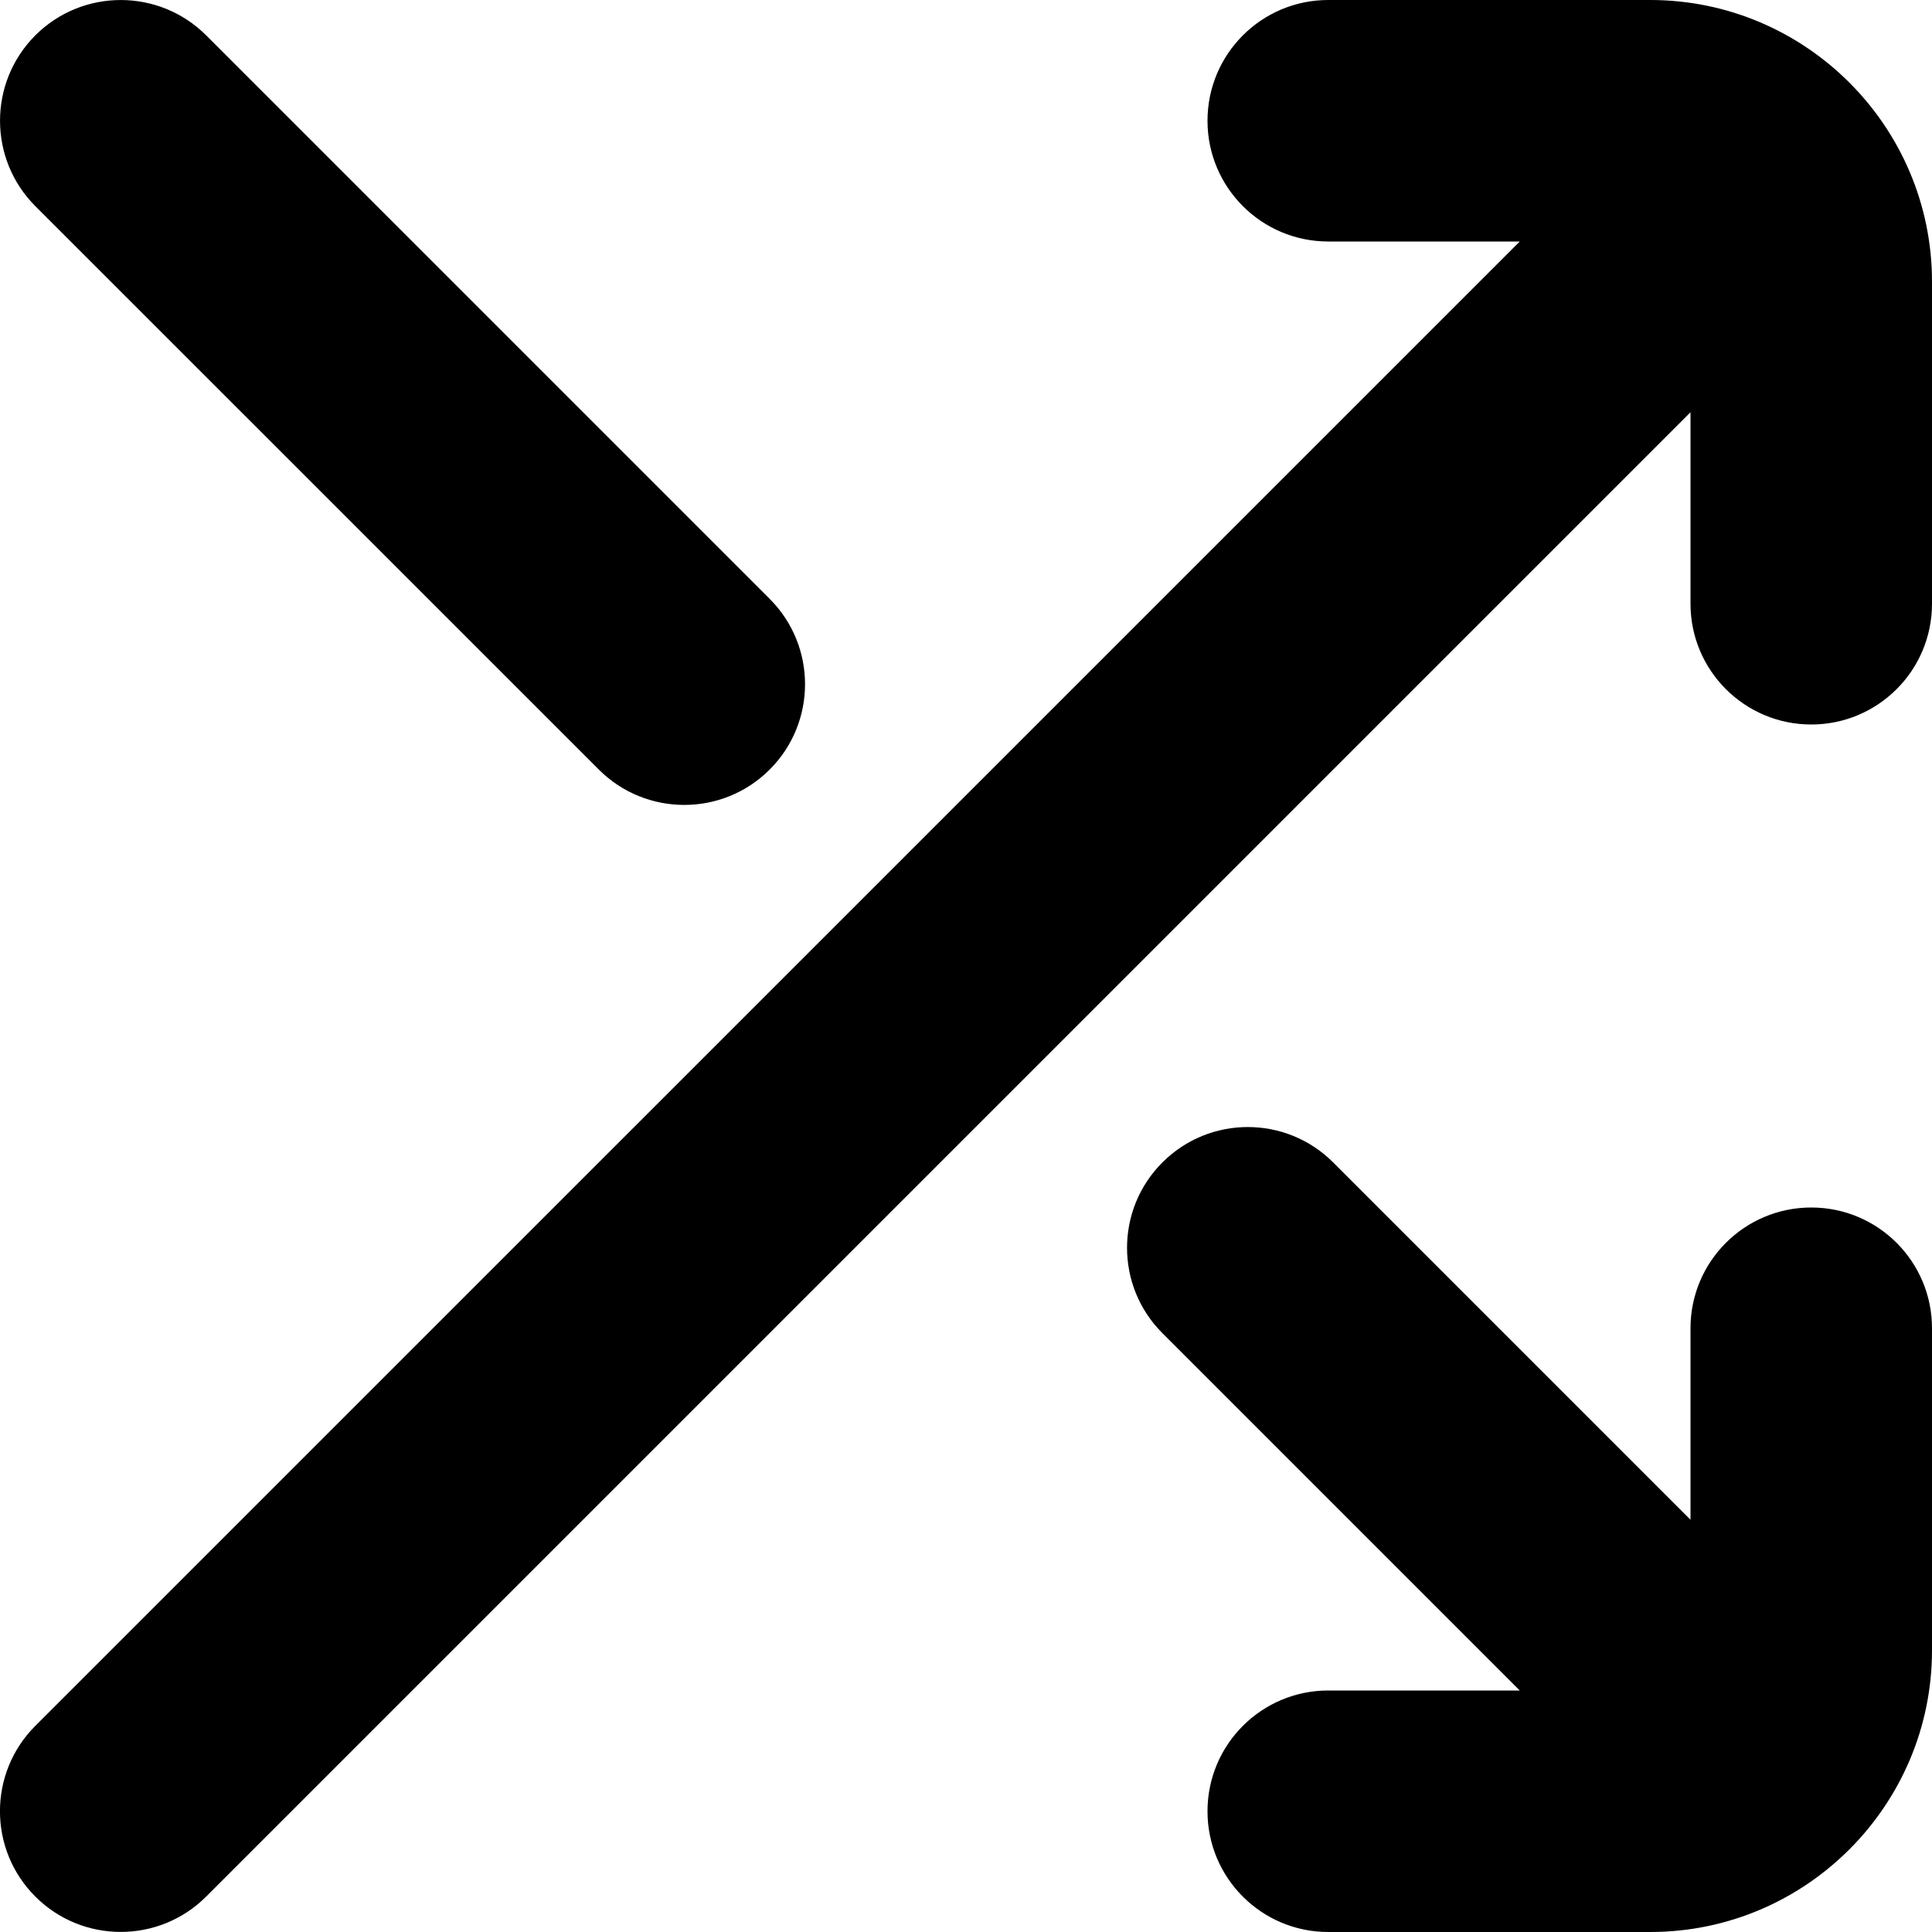
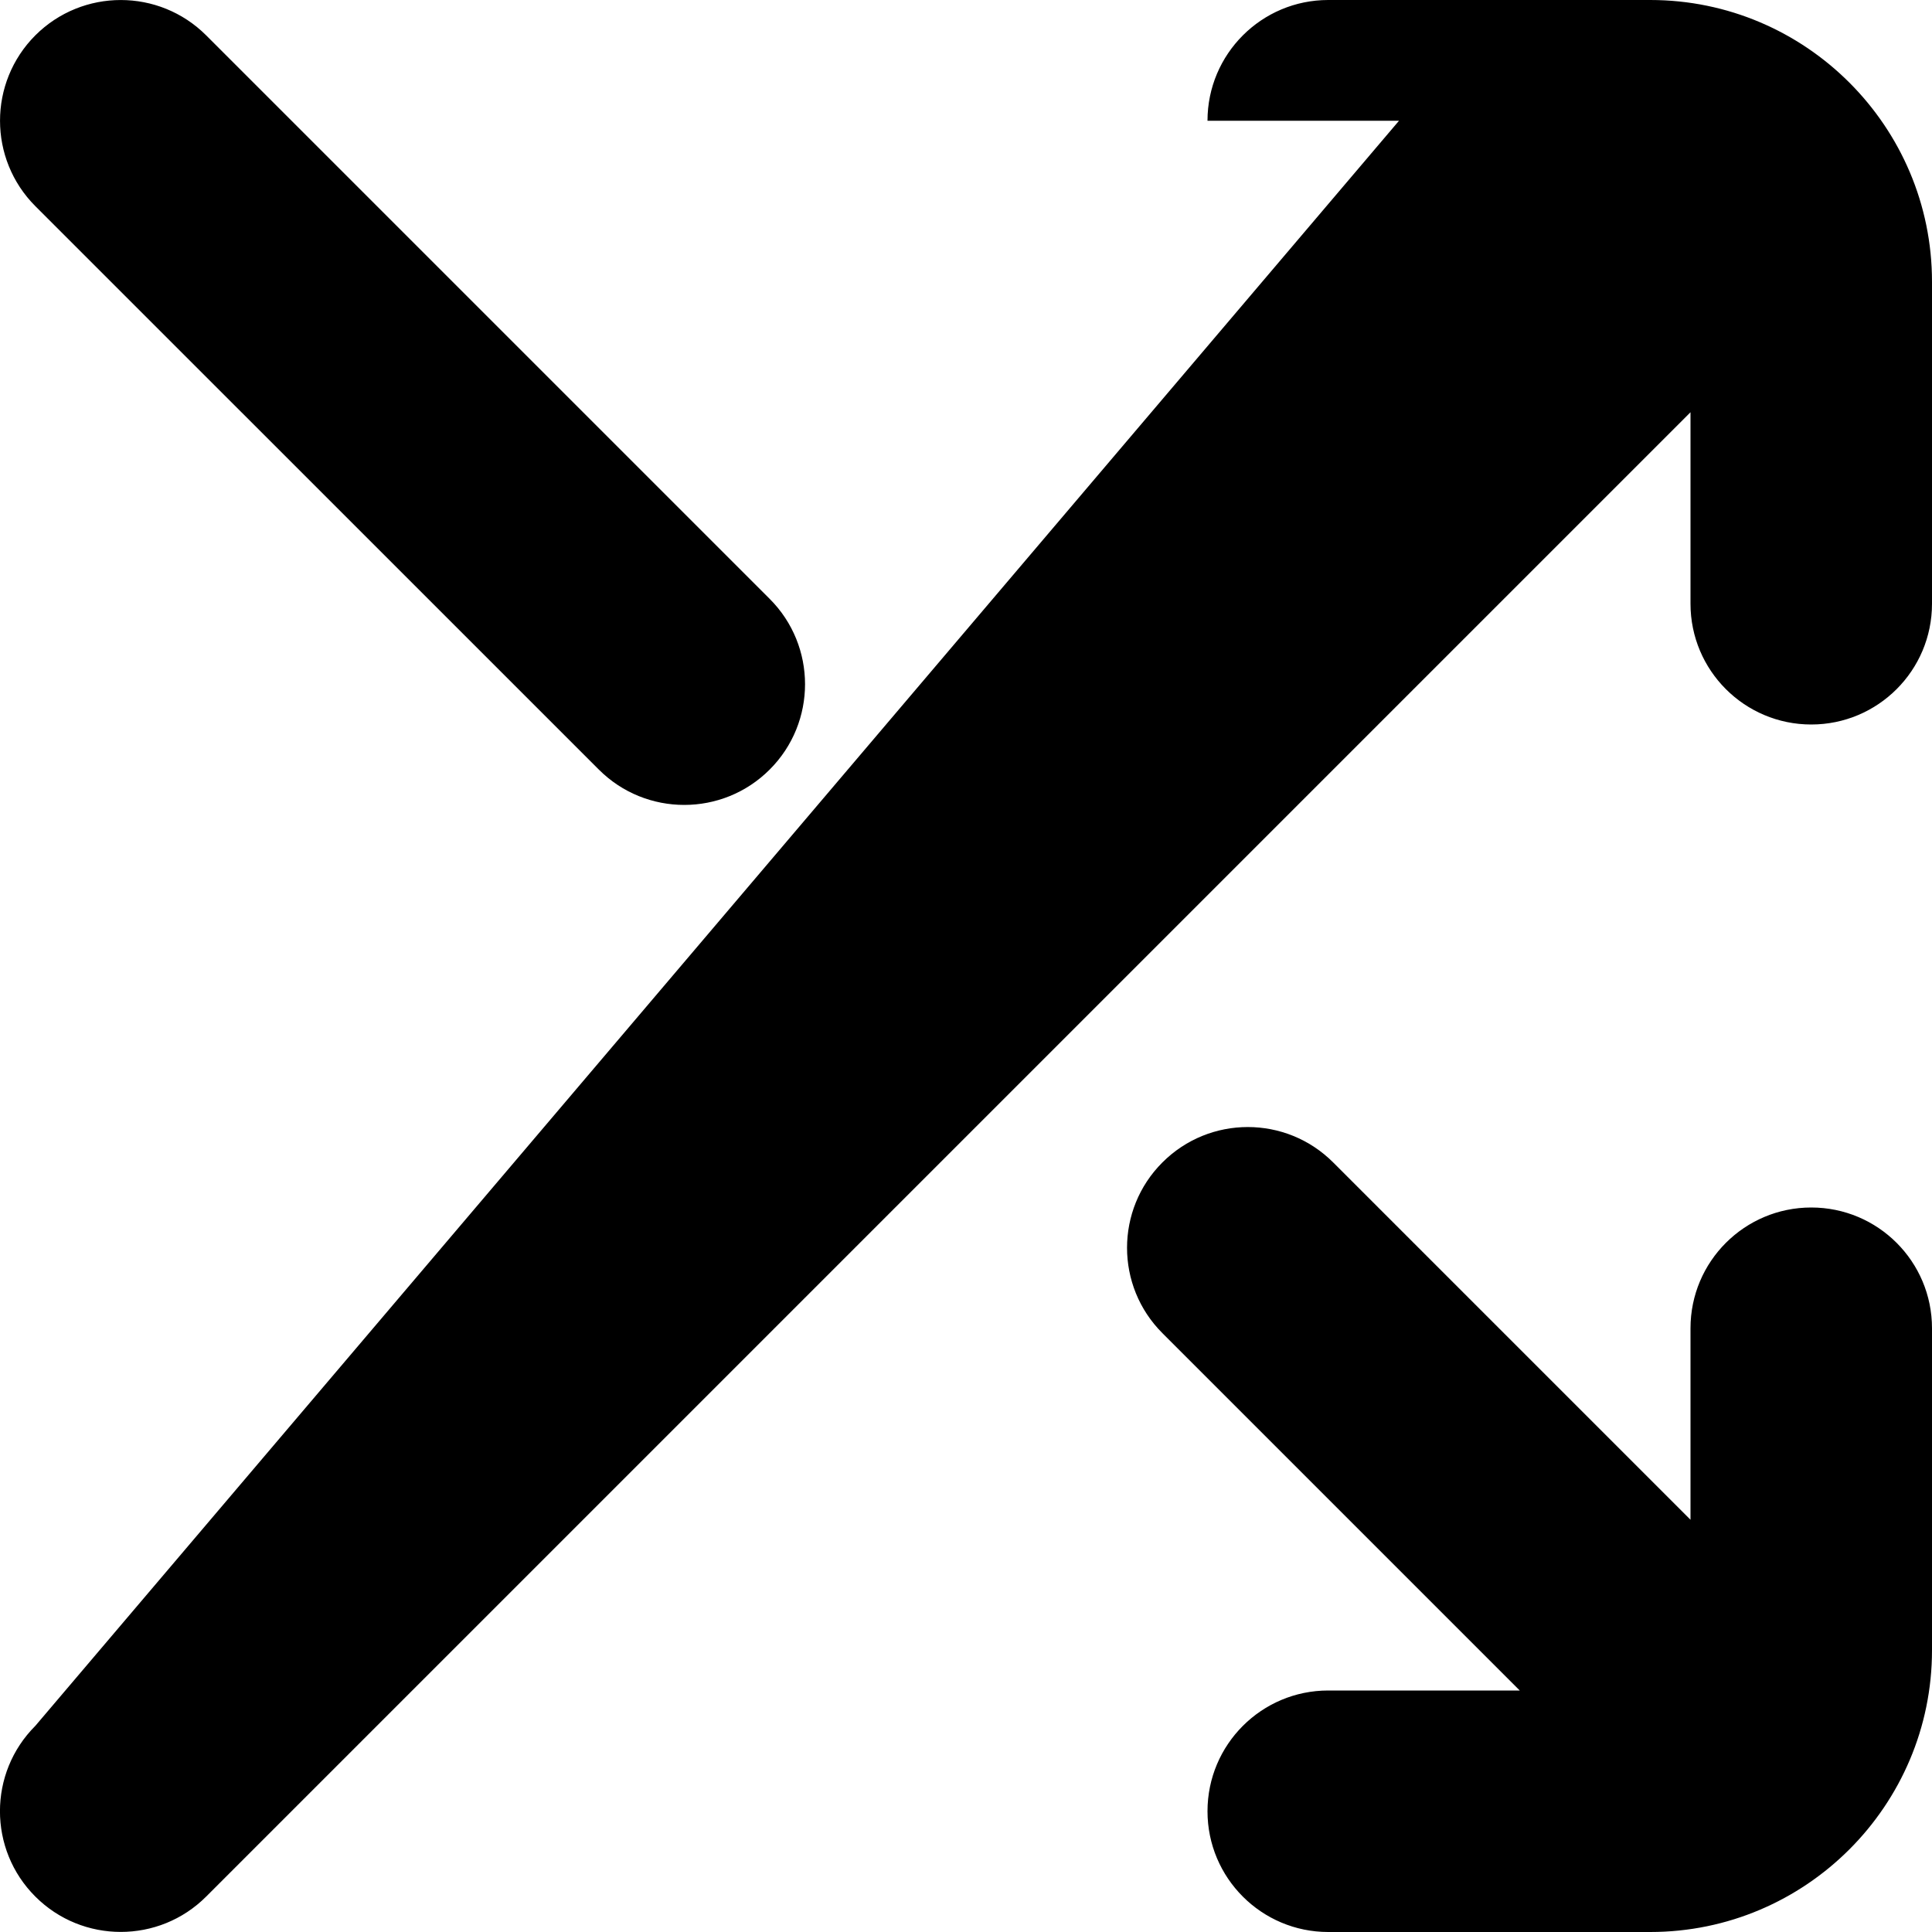
<svg xmlns="http://www.w3.org/2000/svg" id="Layer_1" data-name="Layer 1" viewBox="0 0 24 24" width="512" height="512">
-   <path d="M.439,2.561C-.146,1.975-.146,1.025,.439,.439,1.025-.146,1.975-.146,2.561,.439l7,7c.586,.585,.586,1.536,0,2.121-.293,.293-.677,.439-1.061,.439s-.768-.146-1.061-.439L.439,2.561ZM20.5,0h-4c-.828,0-1.5,.671-1.5,1.5s.672,1.5,1.5,1.5h2.379L.439,21.439c-.586,.585-.586,1.536,0,2.121,.293,.293,.677,.439,1.061,.439s.768-.146,1.061-.439L21,5.121v2.379c0,.829,.672,1.5,1.5,1.5s1.5-.671,1.5-1.5V3.5c0-1.93-1.57-3.5-3.5-3.5Zm2,15c-.828,0-1.5,.671-1.5,1.5v2.379l-4.439-4.439c-.586-.586-1.535-.586-2.121,0-.586,.585-.586,1.536,0,2.121l4.439,4.439h-2.379c-.828,0-1.5,.671-1.5,1.5s.672,1.5,1.5,1.5h4c1.93,0,3.5-1.57,3.5-3.5v-4c0-.829-.672-1.5-1.5-1.5Z" />
+   <path d="M.439,2.561C-.146,1.975-.146,1.025,.439,.439,1.025-.146,1.975-.146,2.561,.439l7,7c.586,.585,.586,1.536,0,2.121-.293,.293-.677,.439-1.061,.439s-.768-.146-1.061-.439L.439,2.561ZM20.5,0h-4c-.828,0-1.5,.671-1.5,1.5h2.379L.439,21.439c-.586,.585-.586,1.536,0,2.121,.293,.293,.677,.439,1.061,.439s.768-.146,1.061-.439L21,5.121v2.379c0,.829,.672,1.5,1.5,1.5s1.5-.671,1.5-1.5V3.5c0-1.93-1.57-3.5-3.5-3.5Zm2,15c-.828,0-1.5,.671-1.5,1.5v2.379l-4.439-4.439c-.586-.586-1.535-.586-2.121,0-.586,.585-.586,1.536,0,2.121l4.439,4.439h-2.379c-.828,0-1.5,.671-1.5,1.5s.672,1.5,1.5,1.5h4c1.93,0,3.5-1.57,3.5-3.5v-4c0-.829-.672-1.5-1.5-1.5Z" />
</svg>